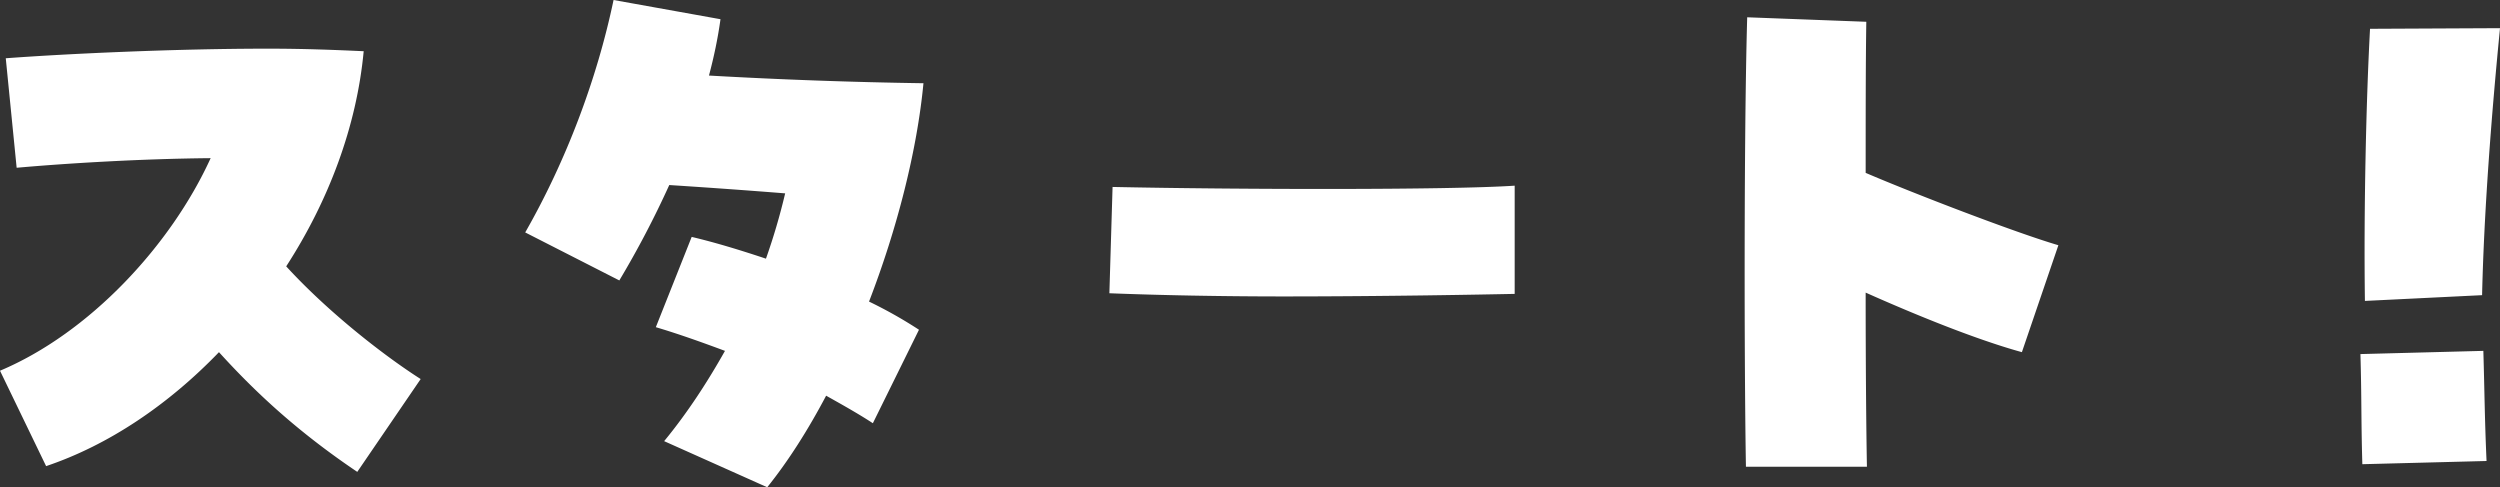
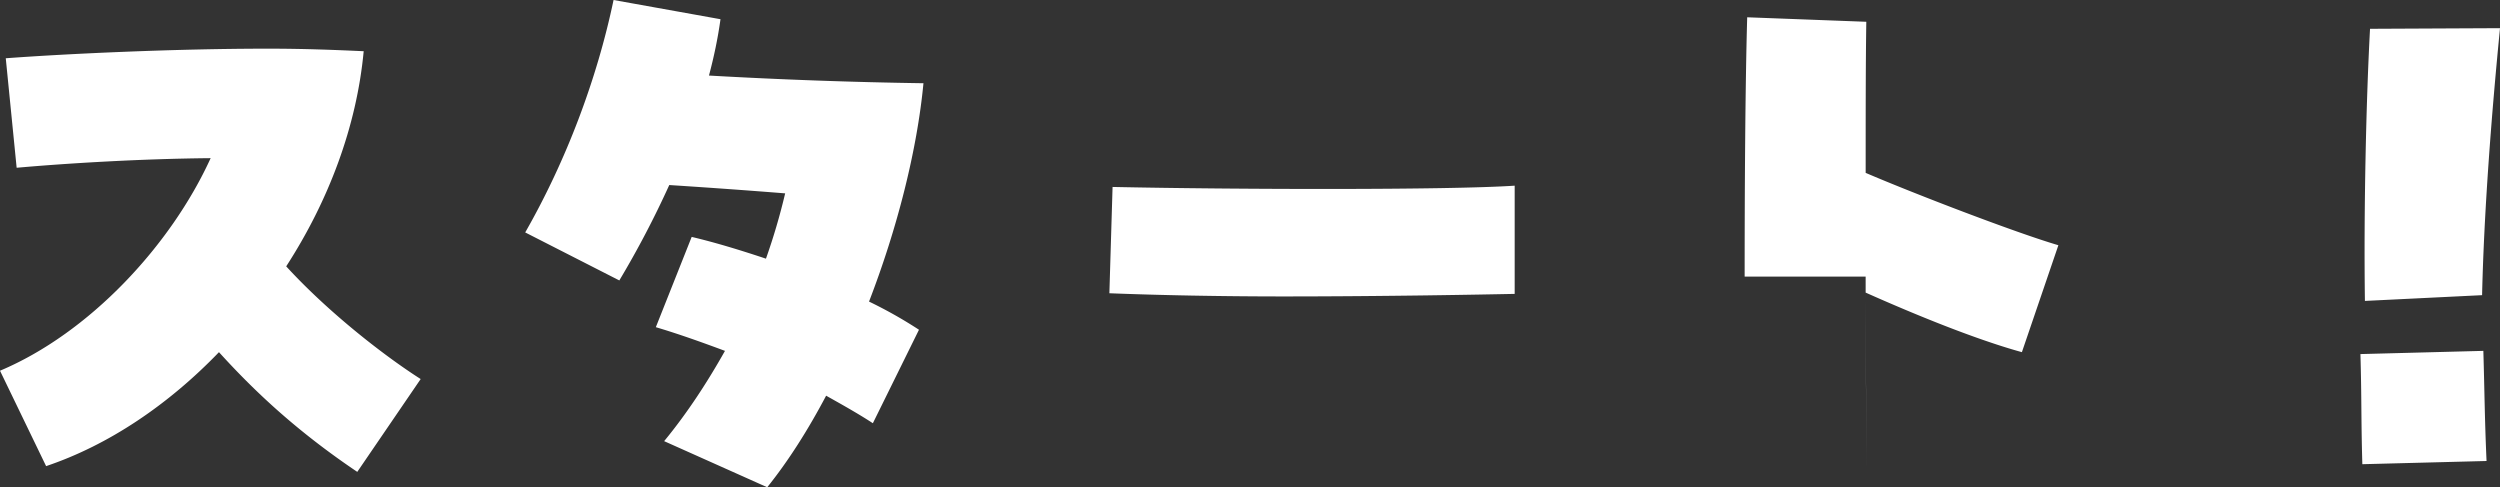
<svg xmlns="http://www.w3.org/2000/svg" id="_レイヤー_2" data-name="レイヤー 2" viewBox="0 0 195.954 38.192">
  <rect x="0" y="0" width="195.954" height="38.192" fill="#333333" stroke="none" />
  <defs>
    <style>.cls-1{fill:#fff}</style>
  </defs>
  <g id="_レイヤー_1-2" data-name="レイヤー 1">
-     <path d="M17.164 27.603c-3.965 4.115-8.632 7.276-13.55 8.933L0 29.058c7.026-2.961 13.4-9.837 16.511-16.662-5.47.05-11.241.401-15.206.753L.452 4.567c4.717-.351 13.249-.753 20.576-.753 2.76 0 5.32.1 7.478.201-.552 5.922-2.76 11.743-6.073 16.862 3.262 3.564 7.629 6.977 10.54 8.833l-4.97 7.277c-4.616-3.112-7.928-6.173-10.84-9.384M52.057 34.578c1.857-2.258 3.412-4.667 4.768-7.076-1.757-.652-3.564-1.305-5.42-1.857l2.81-7.076c1.907.452 3.864 1.054 5.822 1.706a49 49 0 0 0 1.505-5.119 594 594 0 0 0-9.084-.652 75 75 0 0 1-3.914 7.477l-7.377-3.763C44.378 12.597 46.787 6.223 48.092 0l8.381 1.506c-.2 1.455-.502 2.91-.903 4.416a400 400 0 0 0 16.812.602c-.502 5.27-2.057 11.393-4.266 17.114a35 35 0 0 1 3.915 2.208l-3.614 7.327c-1.154-.753-2.408-1.455-3.663-2.158-1.405 2.66-2.961 5.12-4.617 7.177zM100.605 23.236c-4.918 0-9.836-.1-13.65-.25l.25-8.332c9.536.201 26.248.251 31.518-.1v8.482c-2.41.05-10.188.2-18.118.2M136.748 21.68c0-7.126.05-15.055.2-20.325l9.336.352c-.05 3.211-.05 7.427-.05 11.843 3.864 1.657 11.843 4.718 15.105 5.671l-2.86 8.382c-3.463-.954-8.08-2.811-12.246-4.668 0 5.922.05 11.142.1 13.65h-9.484c-.05-2.71-.101-8.48-.101-14.904M185.013 27.753l9.636-.251c.1 3.413.1 5.22.25 8.632l-9.735.251c-.1-3.363-.05-5.22-.15-8.632m.753-25.495 10.188-.05c-.653 6.625-1.255 14.303-1.405 20.928l-9.184.451c-.1-7.076.1-15.808.401-21.329" class="cls-1" />
+     <path d="M17.164 27.603c-3.965 4.115-8.632 7.276-13.55 8.933L0 29.058c7.026-2.961 13.4-9.837 16.511-16.662-5.47.05-11.241.401-15.206.753L.452 4.567c4.717-.351 13.249-.753 20.576-.753 2.76 0 5.32.1 7.478.201-.552 5.922-2.76 11.743-6.073 16.862 3.262 3.564 7.629 6.977 10.54 8.833l-4.97 7.277c-4.616-3.112-7.928-6.173-10.84-9.384M52.057 34.578c1.857-2.258 3.412-4.667 4.768-7.076-1.757-.652-3.564-1.305-5.42-1.857l2.81-7.076c1.907.452 3.864 1.054 5.822 1.706a49 49 0 0 0 1.505-5.119 594 594 0 0 0-9.084-.652 75 75 0 0 1-3.914 7.477l-7.377-3.763C44.378 12.597 46.787 6.223 48.092 0l8.381 1.506c-.2 1.455-.502 2.91-.903 4.416a400 400 0 0 0 16.812.602c-.502 5.27-2.057 11.393-4.266 17.114a35 35 0 0 1 3.915 2.208l-3.614 7.327c-1.154-.753-2.408-1.455-3.663-2.158-1.405 2.66-2.961 5.12-4.617 7.177zM100.605 23.236c-4.918 0-9.836-.1-13.65-.25l.25-8.332c9.536.201 26.248.251 31.518-.1v8.482c-2.41.05-10.188.2-18.118.2M136.748 21.68c0-7.126.05-15.055.2-20.325l9.336.352c-.05 3.211-.05 7.427-.05 11.843 3.864 1.657 11.843 4.718 15.105 5.671l-2.86 8.382c-3.463-.954-8.08-2.811-12.246-4.668 0 5.922.05 11.142.1 13.65c-.05-2.71-.101-8.48-.101-14.904M185.013 27.753l9.636-.251c.1 3.413.1 5.22.25 8.632l-9.735.251c-.1-3.363-.05-5.22-.15-8.632m.753-25.495 10.188-.05c-.653 6.625-1.255 14.303-1.405 20.928l-9.184.451c-.1-7.076.1-15.808.401-21.329" class="cls-1" />
  </g>
</svg>